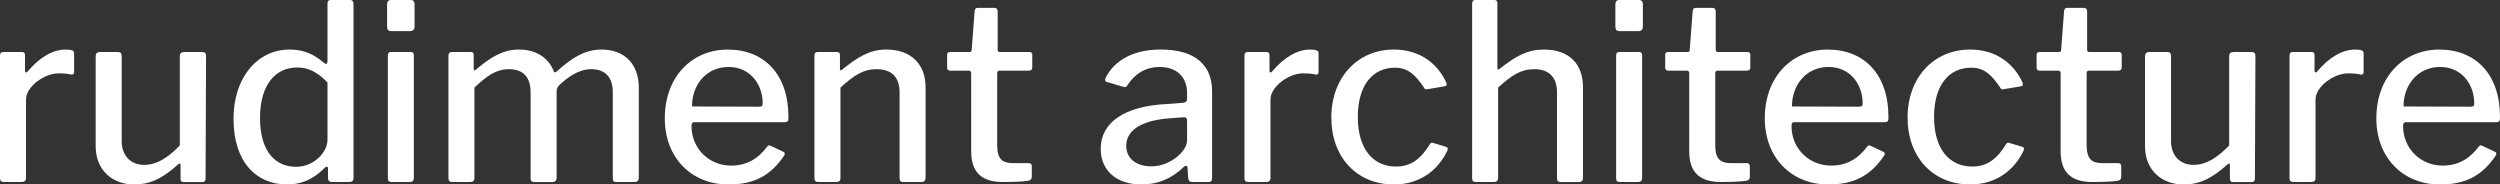
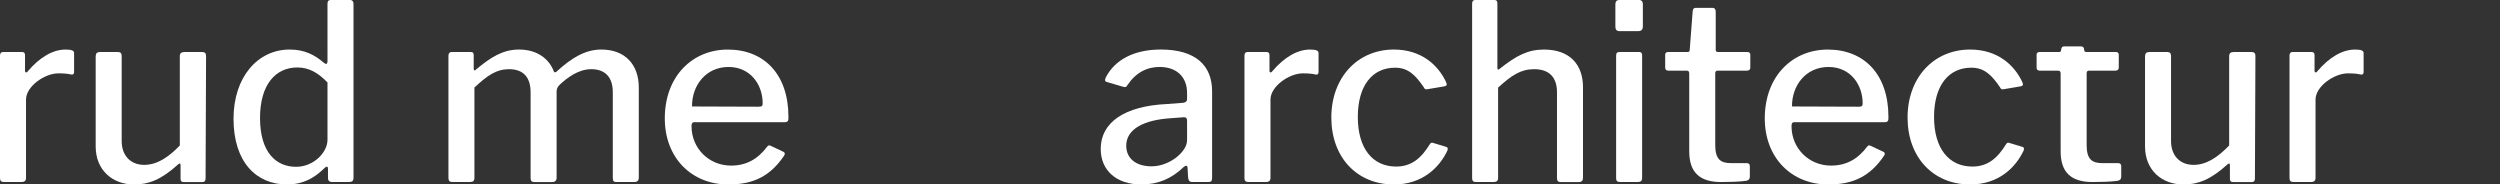
<svg xmlns="http://www.w3.org/2000/svg" version="1.1" id="Layer_1" x="0px" y="0px" viewBox="0 0 1777.23 131.14" style="enable-background:new 0 0 1777.23 131.14;" xml:space="preserve">
  <rect x="0" y="0" width="1777.23" height="131.14" fill="#333333" stroke="none" />
  <style type="text/css">
	.st0{fill:#FFFFFF;}
</style>
  <g>
    <path class="st0" d="M0,126.61V39.59c0-1.74,0.7-2.62,2.27-2.62H15.7c1.4,0,2.09,0.7,2.09,2.27v10.99c0,1.4,1.05,1.74,1.92,0.52   c8.54-10.12,17.96-15.52,26.86-15.52c4.19,0,6.1,0.7,6.1,2.44v13.6c0,1.22-0.7,1.92-1.92,1.74c-2.62-0.7-6.1-0.87-9.24-0.87   c-9.77,0-23.02,9.24-23.02,18.66v55.63c0,2.09-1.05,2.96-3.31,2.96H2.79C0.87,129.4,0,128.53,0,126.61z" />
    <path class="st0" d="M127.83,103.42V39.94c0-2.09,1.05-2.96,3.31-2.96h12.56c1.92,0,2.79,0.87,2.79,2.79l-0.35,87.2   c0,1.57-0.7,2.44-2.09,2.44h-13.6c-1.4,0-2.09-0.7-2.09-2.27v-9.77c0-1.22-0.52-1.57-1.74-0.52c-11.86,10.81-20.93,14.3-31.22,14.3   c-15.7,0-27.38-10.46-27.38-27.03v-64c0-2.09,0.87-3.14,3.14-3.14h12.73c1.74,0,2.62,0.87,2.62,2.79v60.51   c0,10.11,6.1,16.92,16.04,16.92C111.61,117.19,119.81,111.79,127.83,103.42z" />
    <path class="st0" d="M233.16,126.61v-6.63c0-1.74-1.05-1.92-2.27-0.7c-4.53,4.36-12.56,11.86-26.86,11.86   c-21.62,0-38.02-15.7-38.02-46.74c0-29.47,17.09-49.18,39.94-49.18c10.81,0,17.96,4.01,24.07,9.24c1.92,1.57,2.79,1.22,2.79-1.22   V2.62c0-1.74,0.7-2.62,2.27-2.62h13.95c1.22,0,2.27,0.87,2.27,2.62v123.82c0,2.09-0.87,2.96-3.31,2.96h-12.03   C234.38,129.4,233.16,128.53,233.16,126.61z M211.36,47.96c-15.35,0-26.51,12.03-26.51,35.92c0,24.59,11.51,34.7,25.64,34.7   c12.56,0,22.32-10.29,22.32-19.18V58.6C226.19,51.79,219.73,47.96,211.36,47.96z" />
-     <path class="st0" d="M294.72,18.49c0,2.44-0.87,3.66-3.49,3.66h-12.91c-2.44,0-3.14-1.22-3.14-3.31V2.96   c0-1.92,1.05-2.96,2.62-2.96h14.47c1.4,0,2.44,1.05,2.44,2.79V18.49z M294.2,126.09c0,2.62-0.87,3.31-3.49,3.31h-11.86   c-2.44,0-3.14-0.7-3.14-2.79V39.59c0-1.92,0.7-2.62,2.44-2.62h13.95c1.4,0,2.09,0.7,2.09,2.44V126.09z" />
    <path class="st0" d="M318.79,126.61V39.59c0-1.74,0.87-2.62,2.27-2.62h13.6c1.57,0,2.09,0.7,2.09,2.27v9.59   c0,1.22,0.7,1.74,1.74,0.52c10.46-8.72,19.01-14.13,30.52-14.13c13.43,0,21.62,7.15,24.76,15.7c0.35,0.87,1.4,0.52,2.27-0.35   c10.11-9.24,19.88-15.35,31.39-15.35c16.74,0,26.68,10.46,26.68,27.03v64c0,2.09-1.05,3.14-3.14,3.14h-12.9   c-1.74,0-2.44-0.7-2.44-2.79V65.57c0-10.11-4.88-16.39-15.35-16.39c-9.24,0-17.27,6.28-22.32,10.99c-1.74,1.74-2.27,2.96-2.27,5.06   v61.04c0,2.09-1.05,3.14-3.14,3.14h-12.73c-1.74,0-2.62-0.7-2.62-2.79V65.57c0-10.11-4.71-16.39-15.35-16.39   c-8.89,0-15.35,4.36-24.59,13.08v64.18c0,2.09-0.87,2.96-3.31,2.96h-12.38C319.66,129.4,318.79,128.53,318.79,126.61z" />
    <path class="st0" d="M519.69,117.72c10.64,0,18.83-4.36,25.81-13.6c0.7-0.87,1.22-1.05,2.62-0.35l8.89,4.19   c1.05,0.52,1.22,1.57,0.35,2.79c-9.94,14.65-21.97,20.4-39.59,20.4c-26.33,0-45.17-19.18-45.17-46.91c0-30.17,19.71-49,44.82-49   c25.81,0,43.07,17.61,43.07,47.78c0,2.09,0.17,3.84-2.62,3.84h-64.53c-1.22,0-1.74,1.05-1.74,2.79   C491.61,105.51,503.99,117.72,519.69,117.72z M539.22,75.86c2.44,0,2.96-0.52,2.96-2.44c0-13.25-8.72-25.81-24.24-25.81   c-16.39,0-26.16,13.43-25.98,28.08L539.22,75.86z" />
-     <path class="st0" d="M578.98,126.61V39.59c0-1.74,0.7-2.62,2.27-2.62h13.78c1.4,0,2.09,0.7,2.09,2.27v9.59   c0,1.22,0.52,1.74,1.74,0.52c10.81-8.72,19.36-14.13,31.22-14.13c17.79,0,27.9,10.64,27.9,26.68v64.35c0,2.09-0.87,3.14-2.96,3.14   h-12.9c-1.74,0-2.62-0.7-2.62-2.79V65.57c0-10.11-5.06-16.39-16.39-16.39c-9.42,0-16.04,4.36-25.64,13.08v64.18   c0,2.09-0.87,2.96-3.31,2.96h-12.38C579.85,129.4,578.98,128.53,578.98,126.61z" />
-     <path class="st0" d="M710.47,50.23c-0.87,0-1.57,0.52-1.57,1.74v51.1c0,10.11,3.66,12.91,11.34,12.91h11.16   c1.4,0,2.09,0.87,2.09,2.09v7.5c0,1.74-0.87,2.62-2.62,2.96c-4.53,0.7-13.08,0.87-17.79,0.87c-15.17,0-22.67-6.8-22.67-21.8V52.32   c0-1.4-0.52-2.09-1.74-2.09h-13.08c-1.57,0-2.27-0.87-2.27-2.09v-9.24c0-1.22,0.7-1.92,2.09-1.92h13.95c0.87,0,1.4-0.52,1.4-1.57   l2.09-27.38c0.17-1.57,0.7-2.44,2.09-2.44h12.03c1.4,0,2.27,0.87,2.27,2.79V35.4c0,1.05,0.52,1.57,1.57,1.57h20.93   c1.22,0,2.09,0.52,2.09,1.92v9.24c0,1.22-0.7,2.09-2.44,2.09H710.47z" />
    <path class="st0" d="M811.44,131.14c-17.96,0-28.95-10.11-28.95-25.29c0-18.83,16.92-30.52,47.26-31.91l11.34-0.87   c1.4-0.17,2.79-0.87,2.79-2.62v-4.36c0-11.34-7.32-18.49-19.53-18.49c-9.07,0-16.92,4.01-22.85,12.9c-0.7,1.22-1.22,1.74-2.96,1.22   l-11.86-3.49c-1.05-0.35-1.57-1.05-0.52-3.31c6.45-12.38,19.88-19.71,39.06-19.71c24.94,0,36.45,11.51,36.45,29.65v61.56   c0,2.27-0.7,2.96-2.62,2.96h-11.68c-1.92,0-2.62-1.4-2.79-3.49l-0.35-6.63c-0.17-1.74-1.22-1.92-2.96-0.35   C833.07,126.78,823.47,131.14,811.44,131.14z M841.44,83.36l-9.42,0.7c-18.49,1.22-31.39,7.5-31.39,19.53   c0,9.07,6.98,14.65,17.96,14.65c6.8,0,13.08-2.79,17.79-6.45c4.71-3.84,7.5-8.02,7.5-12.21v-13.6   C843.88,84.06,843.18,83.19,841.44,83.36z" />
    <path class="st0" d="M884.68,126.61V39.59c0-1.74,0.7-2.62,2.27-2.62h13.43c1.4,0,2.09,0.7,2.09,2.27v10.99   c0,1.4,1.05,1.74,1.92,0.52c8.54-10.12,17.96-15.52,26.86-15.52c4.19,0,6.1,0.7,6.1,2.44v13.6c0,1.22-0.7,1.92-1.92,1.74   c-2.62-0.7-6.1-0.87-9.24-0.87c-9.77,0-23.02,9.24-23.02,18.66v55.63c0,2.09-1.05,2.96-3.31,2.96h-12.38   C885.56,129.4,884.68,128.53,884.68,126.61z" />
    <path class="st0" d="M1028.04,58.42c0.87,1.92,0.35,2.62-1.22,2.96l-12.38,2.09c-1.05,0.17-1.74-0.17-2.27-1.4   c-5.93-8.72-11.16-13.95-20.4-13.95c-16.22,0-26.51,12.73-26.51,35.05c0,22.5,10.64,35.23,27.21,35.23   c10.81,0,17.79-5.75,24.07-16.04c0.7-0.87,1.22-1.22,2.44-0.7l9.24,2.79c1.05,0.35,1.22,1.22,0.7,2.62   c-5.58,11.86-17.61,24.07-38.02,24.07c-26.16,0-44.47-19.18-44.47-47.61c0-28.43,18.66-48.31,44.47-48.31   C1010.25,35.23,1022.28,46.04,1028.04,58.42z" />
    <path class="st0" d="M1046.52,126.61V2.62c0-1.74,0.7-2.62,2.09-2.62h13.78c1.39,0,2.09,0.7,2.09,2.27v46.04   c0,1.22,0.52,1.57,1.74,0.52c11.86-9.42,20.06-13.6,31.39-13.6c18.14,0,27.73,10.46,27.73,26.86v64.18c0,2.09-0.87,3.14-2.96,3.14   h-12.91c-1.74,0-2.62-0.7-2.62-2.79V65.57c0-10.11-5.06-16.39-16.22-16.39c-9.59,0-16.04,4.36-25.64,13.08v64.18   c0,2.09-1.05,2.96-3.31,2.96h-12.38C1047.22,129.4,1046.52,128.53,1046.52,126.61z" />
    <path class="st0" d="M1167.9,18.49c0,2.44-0.87,3.66-3.49,3.66h-12.91c-2.44,0-3.14-1.22-3.14-3.31V2.96   c0-1.92,1.05-2.96,2.62-2.96h14.47c1.4,0,2.44,1.05,2.44,2.79V18.49z M1167.38,126.09c0,2.62-0.87,3.31-3.49,3.31h-11.86   c-2.44,0-3.14-0.7-3.14-2.79V39.59c0-1.92,0.7-2.62,2.44-2.62h13.95c1.39,0,2.09,0.7,2.09,2.44V126.09z" />
    <path class="st0" d="M1220.92,50.23c-0.87,0-1.57,0.52-1.57,1.74v51.1c0,10.11,3.66,12.91,11.34,12.91h11.16   c1.39,0,2.09,0.87,2.09,2.09v7.5c0,1.74-0.87,2.62-2.62,2.96c-4.53,0.7-13.08,0.87-17.79,0.87c-15.17,0-22.67-6.8-22.67-21.8V52.32   c0-1.4-0.52-2.09-1.74-2.09h-13.08c-1.57,0-2.27-0.87-2.27-2.09v-9.24c0-1.22,0.7-1.92,2.09-1.92h13.95c0.87,0,1.4-0.52,1.4-1.57   l2.09-27.38c0.17-1.57,0.7-2.44,2.09-2.44h12.03c1.4,0,2.27,0.87,2.27,2.79V35.4c0,1.05,0.52,1.57,1.57,1.57h20.93   c1.22,0,2.09,0.52,2.09,1.92v9.24c0,1.22-0.7,2.09-2.44,2.09H1220.92z" />
    <path class="st0" d="M1301.66,117.72c10.64,0,18.83-4.36,25.81-13.6c0.7-0.87,1.22-1.05,2.62-0.35l8.89,4.19   c1.05,0.52,1.22,1.57,0.35,2.79c-9.94,14.65-21.97,20.4-39.59,20.4c-26.33,0-45.17-19.18-45.17-46.91c0-30.17,19.71-49,44.82-49   c25.81,0,43.08,17.61,43.08,47.78c0,2.09,0.17,3.84-2.62,3.84h-64.53c-1.22,0-1.74,1.05-1.74,2.79   C1273.58,105.51,1285.96,117.72,1301.66,117.72z M1321.19,75.86c2.44,0,2.96-0.52,2.96-2.44c0-13.25-8.72-25.81-24.24-25.81   c-16.39,0-26.16,13.43-25.99,28.08L1321.19,75.86z" />
    <path class="st0" d="M1437.68,58.42c0.87,1.92,0.35,2.62-1.22,2.96l-12.38,2.09c-1.05,0.17-1.74-0.17-2.27-1.4   c-5.93-8.72-11.16-13.95-20.4-13.95c-16.22,0-26.51,12.73-26.51,35.05c0,22.5,10.64,35.23,27.21,35.23   c10.81,0,17.79-5.75,24.07-16.04c0.7-0.87,1.22-1.22,2.44-0.7l9.24,2.79c1.05,0.35,1.22,1.22,0.7,2.62   c-5.58,11.86-17.61,24.07-38.02,24.07c-26.16,0-44.47-19.18-44.47-47.61c0-28.43,18.66-48.31,44.47-48.31   C1419.9,35.23,1431.93,46.04,1437.68,58.42z" />
-     <path class="st0" d="M1484.95,50.23c-0.87,0-1.57,0.52-1.57,1.74v51.1c0,10.11,3.66,12.91,11.34,12.91h11.16   c1.39,0,2.09,0.87,2.09,2.09v7.5c0,1.74-0.87,2.62-2.62,2.96c-4.53,0.7-13.08,0.87-17.79,0.87c-15.17,0-22.67-6.8-22.67-21.8V52.32   c0-1.4-0.52-2.09-1.74-2.09h-13.08c-1.57,0-2.27-0.87-2.27-2.09v-9.24c0-1.22,0.7-1.92,2.09-1.92h13.95c0.87,0,1.4-0.52,1.4-1.57   l2.09-27.38c0.17-1.57,0.7-2.44,2.09-2.44h12.03c1.39,0,2.27,0.87,2.27,2.79V35.4c0,1.05,0.52,1.57,1.57,1.57h20.93   c1.22,0,2.09,0.52,2.09,1.92v9.24c0,1.22-0.7,2.09-2.44,2.09H1484.95z" />
+     <path class="st0" d="M1484.95,50.23c-0.87,0-1.57,0.52-1.57,1.74v51.1c0,10.11,3.66,12.91,11.34,12.91h11.16   c1.39,0,2.09,0.87,2.09,2.09v7.5c0,1.74-0.87,2.62-2.62,2.96c-4.53,0.7-13.08,0.87-17.79,0.87c-15.17,0-22.67-6.8-22.67-21.8V52.32   c0-1.4-0.52-2.09-1.74-2.09h-13.08c-1.57,0-2.27-0.87-2.27-2.09v-9.24c0-1.22,0.7-1.92,2.09-1.92h13.95c0.87,0,1.4-0.52,1.4-1.57   c0.17-1.57,0.7-2.44,2.09-2.44h12.03c1.39,0,2.27,0.87,2.27,2.79V35.4c0,1.05,0.52,1.57,1.57,1.57h20.93   c1.22,0,2.09,0.52,2.09,1.92v9.24c0,1.22-0.7,2.09-2.44,2.09H1484.95z" />
    <path class="st0" d="M1584.7,103.42V39.94c0-2.09,1.05-2.96,3.31-2.96h12.56c1.92,0,2.79,0.87,2.79,2.79l-0.35,87.2   c0,1.57-0.7,2.44-2.09,2.44h-13.6c-1.4,0-2.09-0.7-2.09-2.27v-9.77c0-1.22-0.52-1.57-1.74-0.52c-11.86,10.81-20.93,14.3-31.22,14.3   c-15.7,0-27.38-10.46-27.38-27.03v-64c0-2.09,0.87-3.14,3.14-3.14h12.73c1.74,0,2.62,0.87,2.62,2.79v60.51   c0,10.11,6.1,16.92,16.04,16.92C1568.48,117.19,1576.67,111.79,1584.7,103.42z" />
    <path class="st0" d="M1627.6,126.61V39.59c0-1.74,0.7-2.62,2.27-2.62h13.43c1.4,0,2.09,0.7,2.09,2.27v10.99   c0,1.4,1.05,1.74,1.92,0.52c8.54-10.12,17.96-15.52,26.86-15.52c4.19,0,6.1,0.7,6.1,2.44v13.6c0,1.22-0.7,1.92-1.92,1.74   c-2.62-0.7-6.1-0.87-9.24-0.87c-9.77,0-23.02,9.24-23.02,18.66v55.63c0,2.09-1.05,2.96-3.31,2.96h-12.38   C1628.47,129.4,1627.6,128.53,1627.6,126.61z" />
-     <path class="st0" d="M1736.42,117.72c10.64,0,18.83-4.36,25.81-13.6c0.7-0.87,1.22-1.05,2.62-0.35l8.89,4.19   c1.05,0.52,1.22,1.57,0.35,2.79c-9.94,14.65-21.97,20.4-39.59,20.4c-26.33,0-45.17-19.18-45.17-46.91c0-30.17,19.71-49,44.82-49   c25.81,0,43.08,17.61,43.08,47.78c0,2.09,0.17,3.84-2.62,3.84h-64.53c-1.22,0-1.74,1.05-1.74,2.79   C1708.34,105.51,1720.72,117.72,1736.42,117.72z M1755.95,75.86c2.44,0,2.96-0.52,2.96-2.44c0-13.25-8.72-25.81-24.24-25.81   c-16.39,0-26.16,13.43-25.99,28.08L1755.95,75.86z" />
  </g>
</svg>